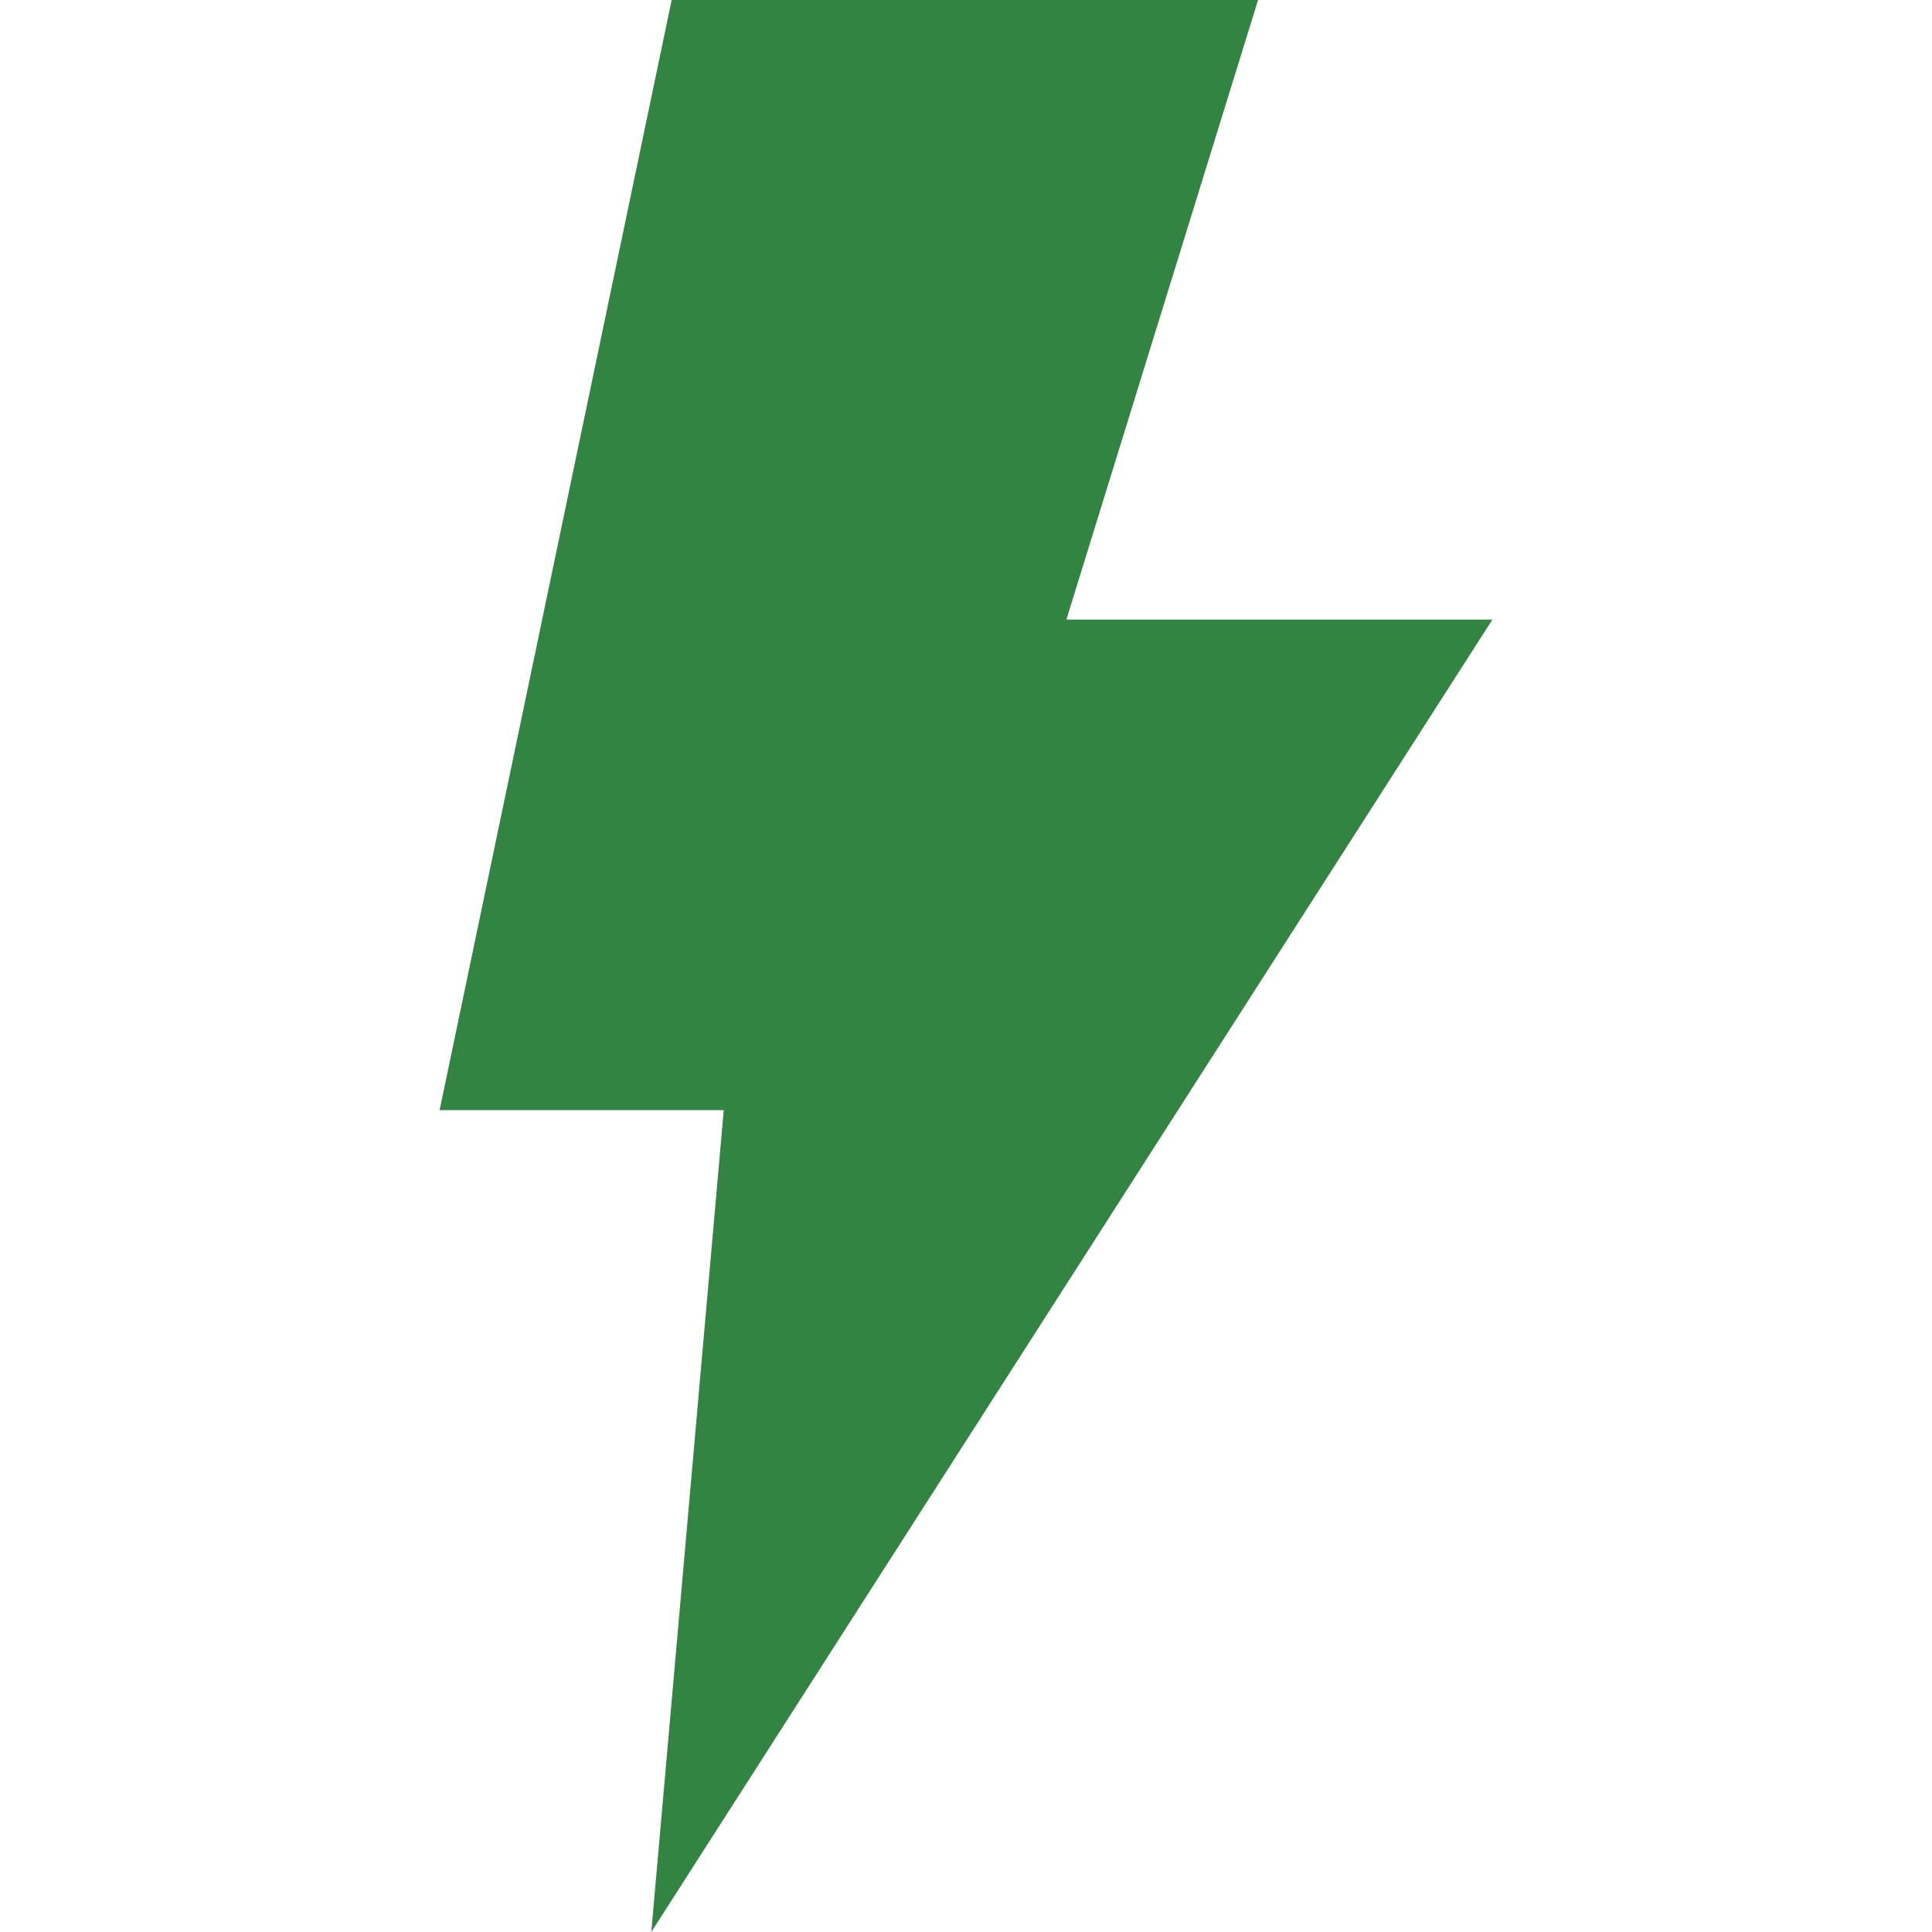
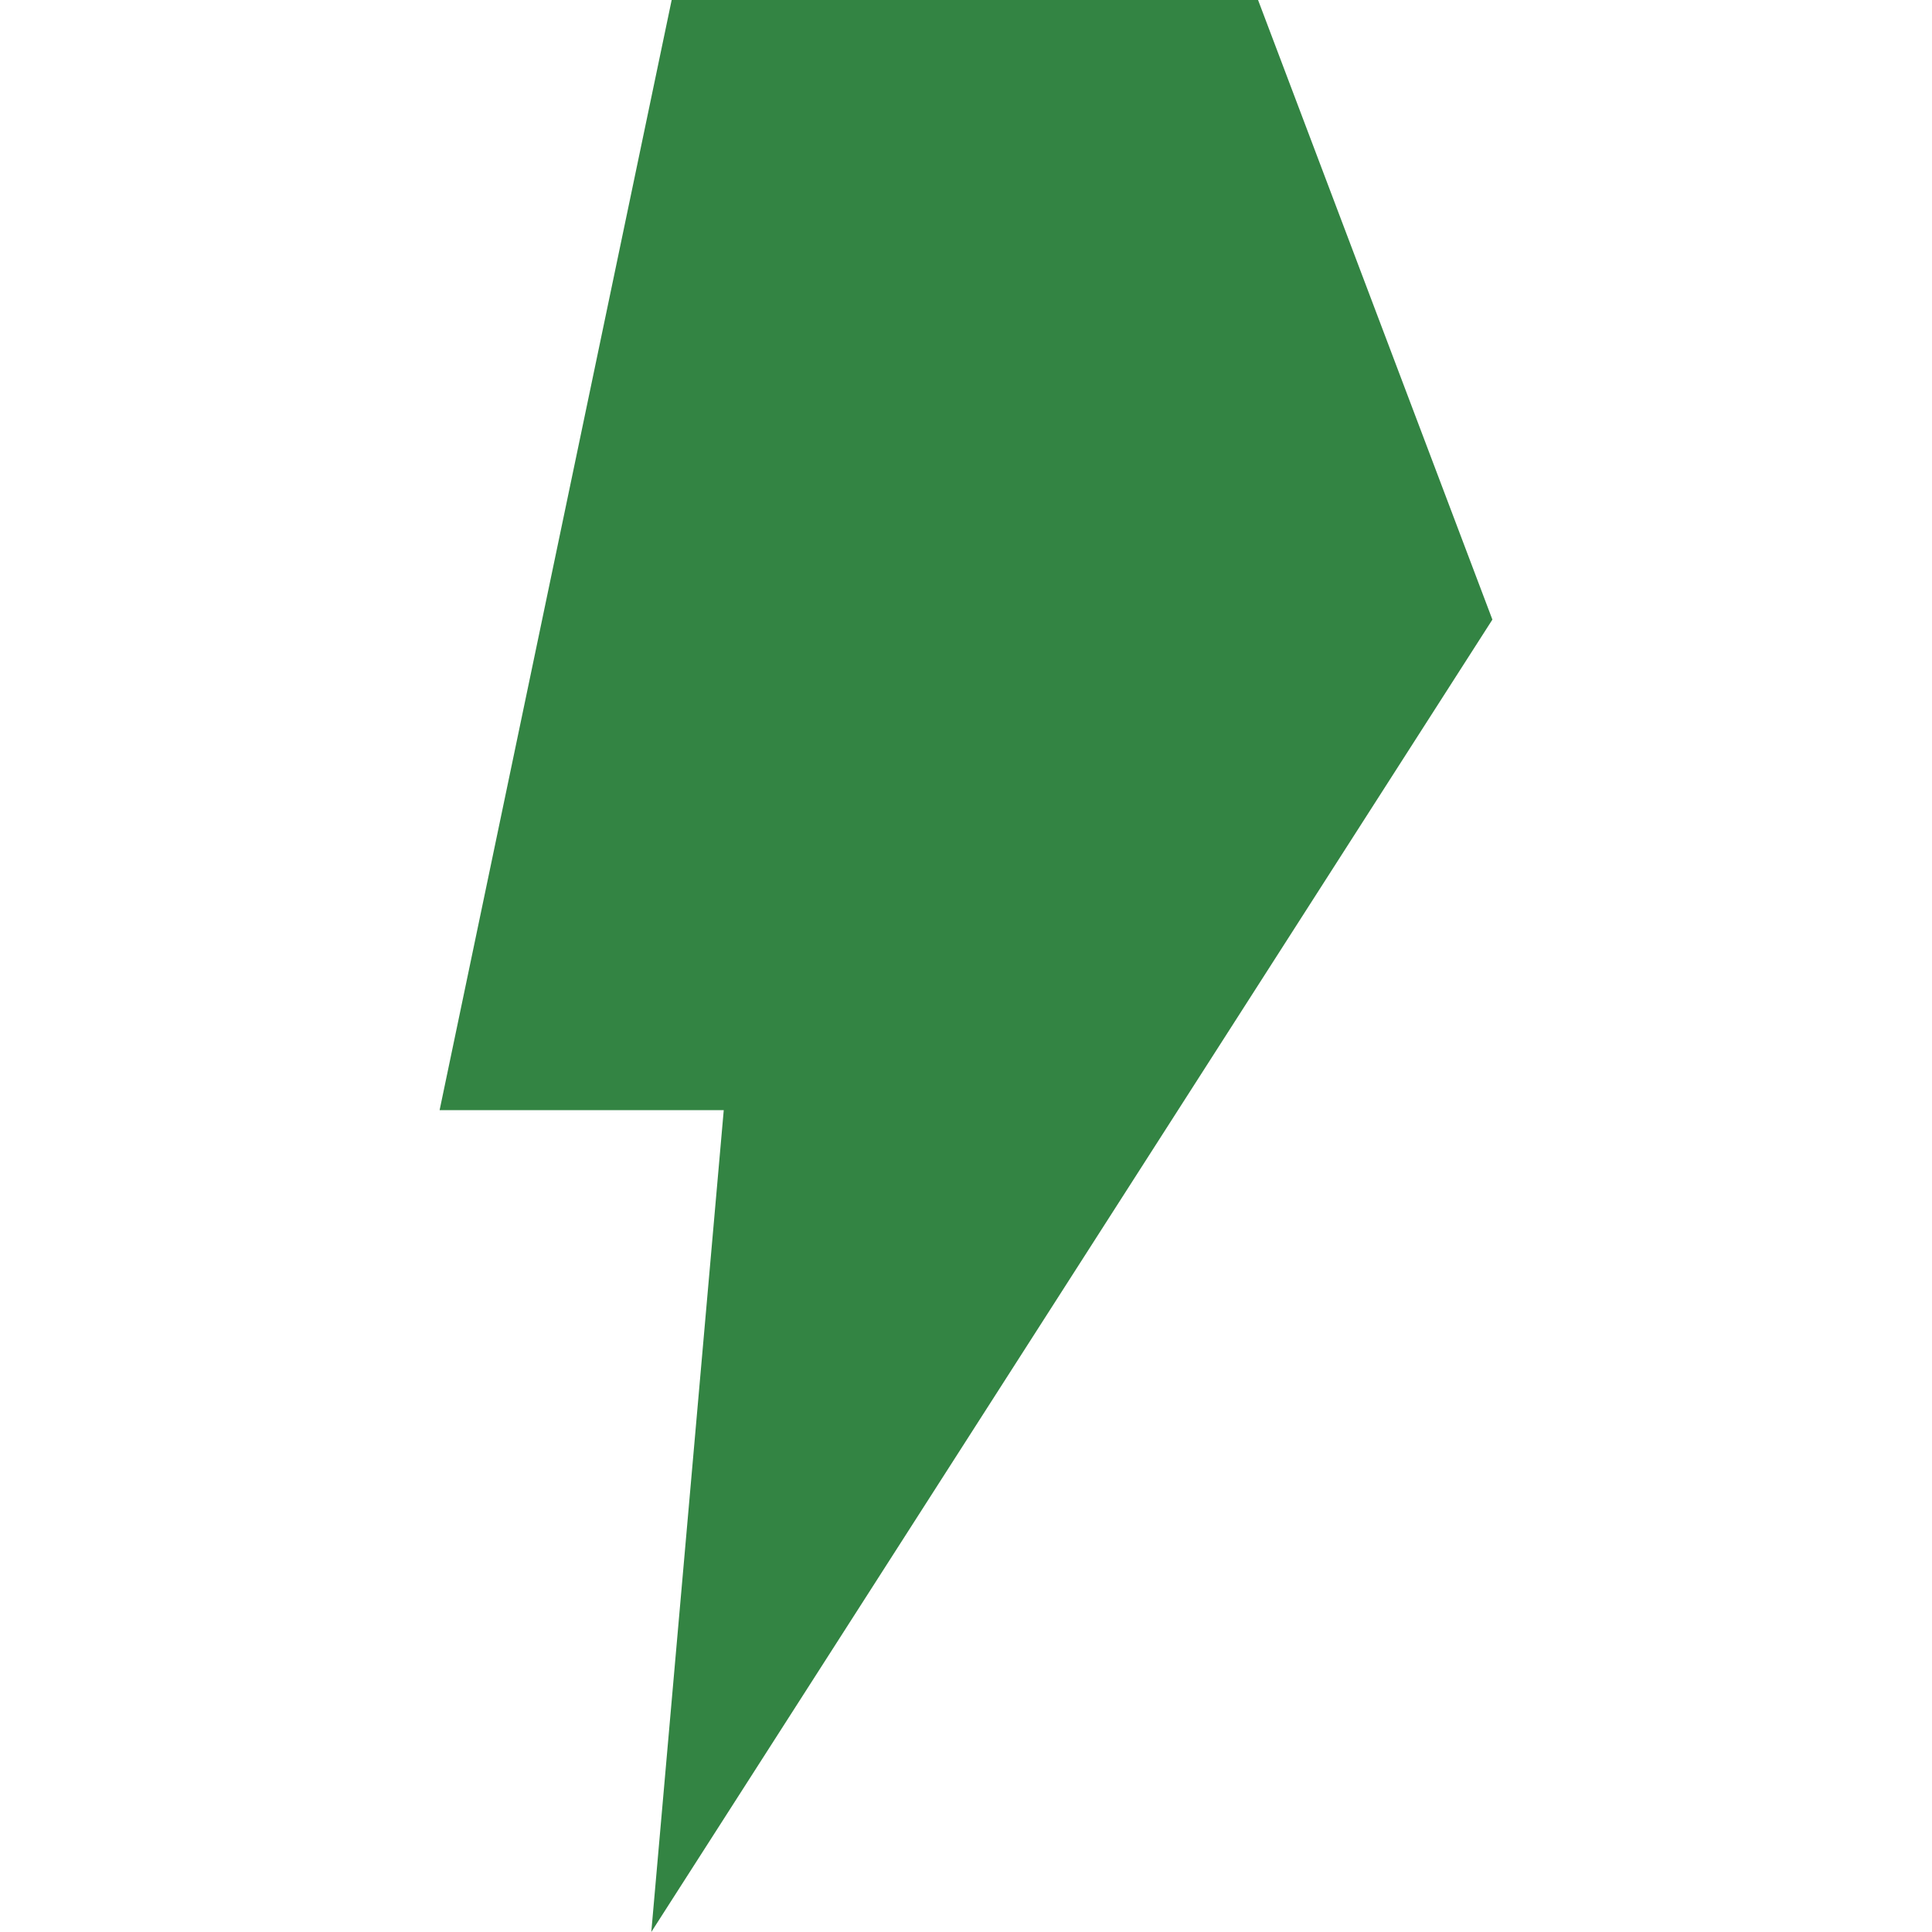
<svg xmlns="http://www.w3.org/2000/svg" id="Layer_1" x="0px" y="0px" viewBox="0 0 512 512" style="enable-background:new 0 0 512 512;" xml:space="preserve">
  <style type="text/css">	.st0{fill:#338443;}</style>
-   <path class="st0" d="M395.5,164.2H282.6L333.4,0H178l-61.5,294.2h75.3L172.6,512L395.5,164.2z" />
+   <path class="st0" d="M395.5,164.2L333.4,0H178l-61.5,294.2h75.3L172.6,512L395.5,164.2z" />
</svg>